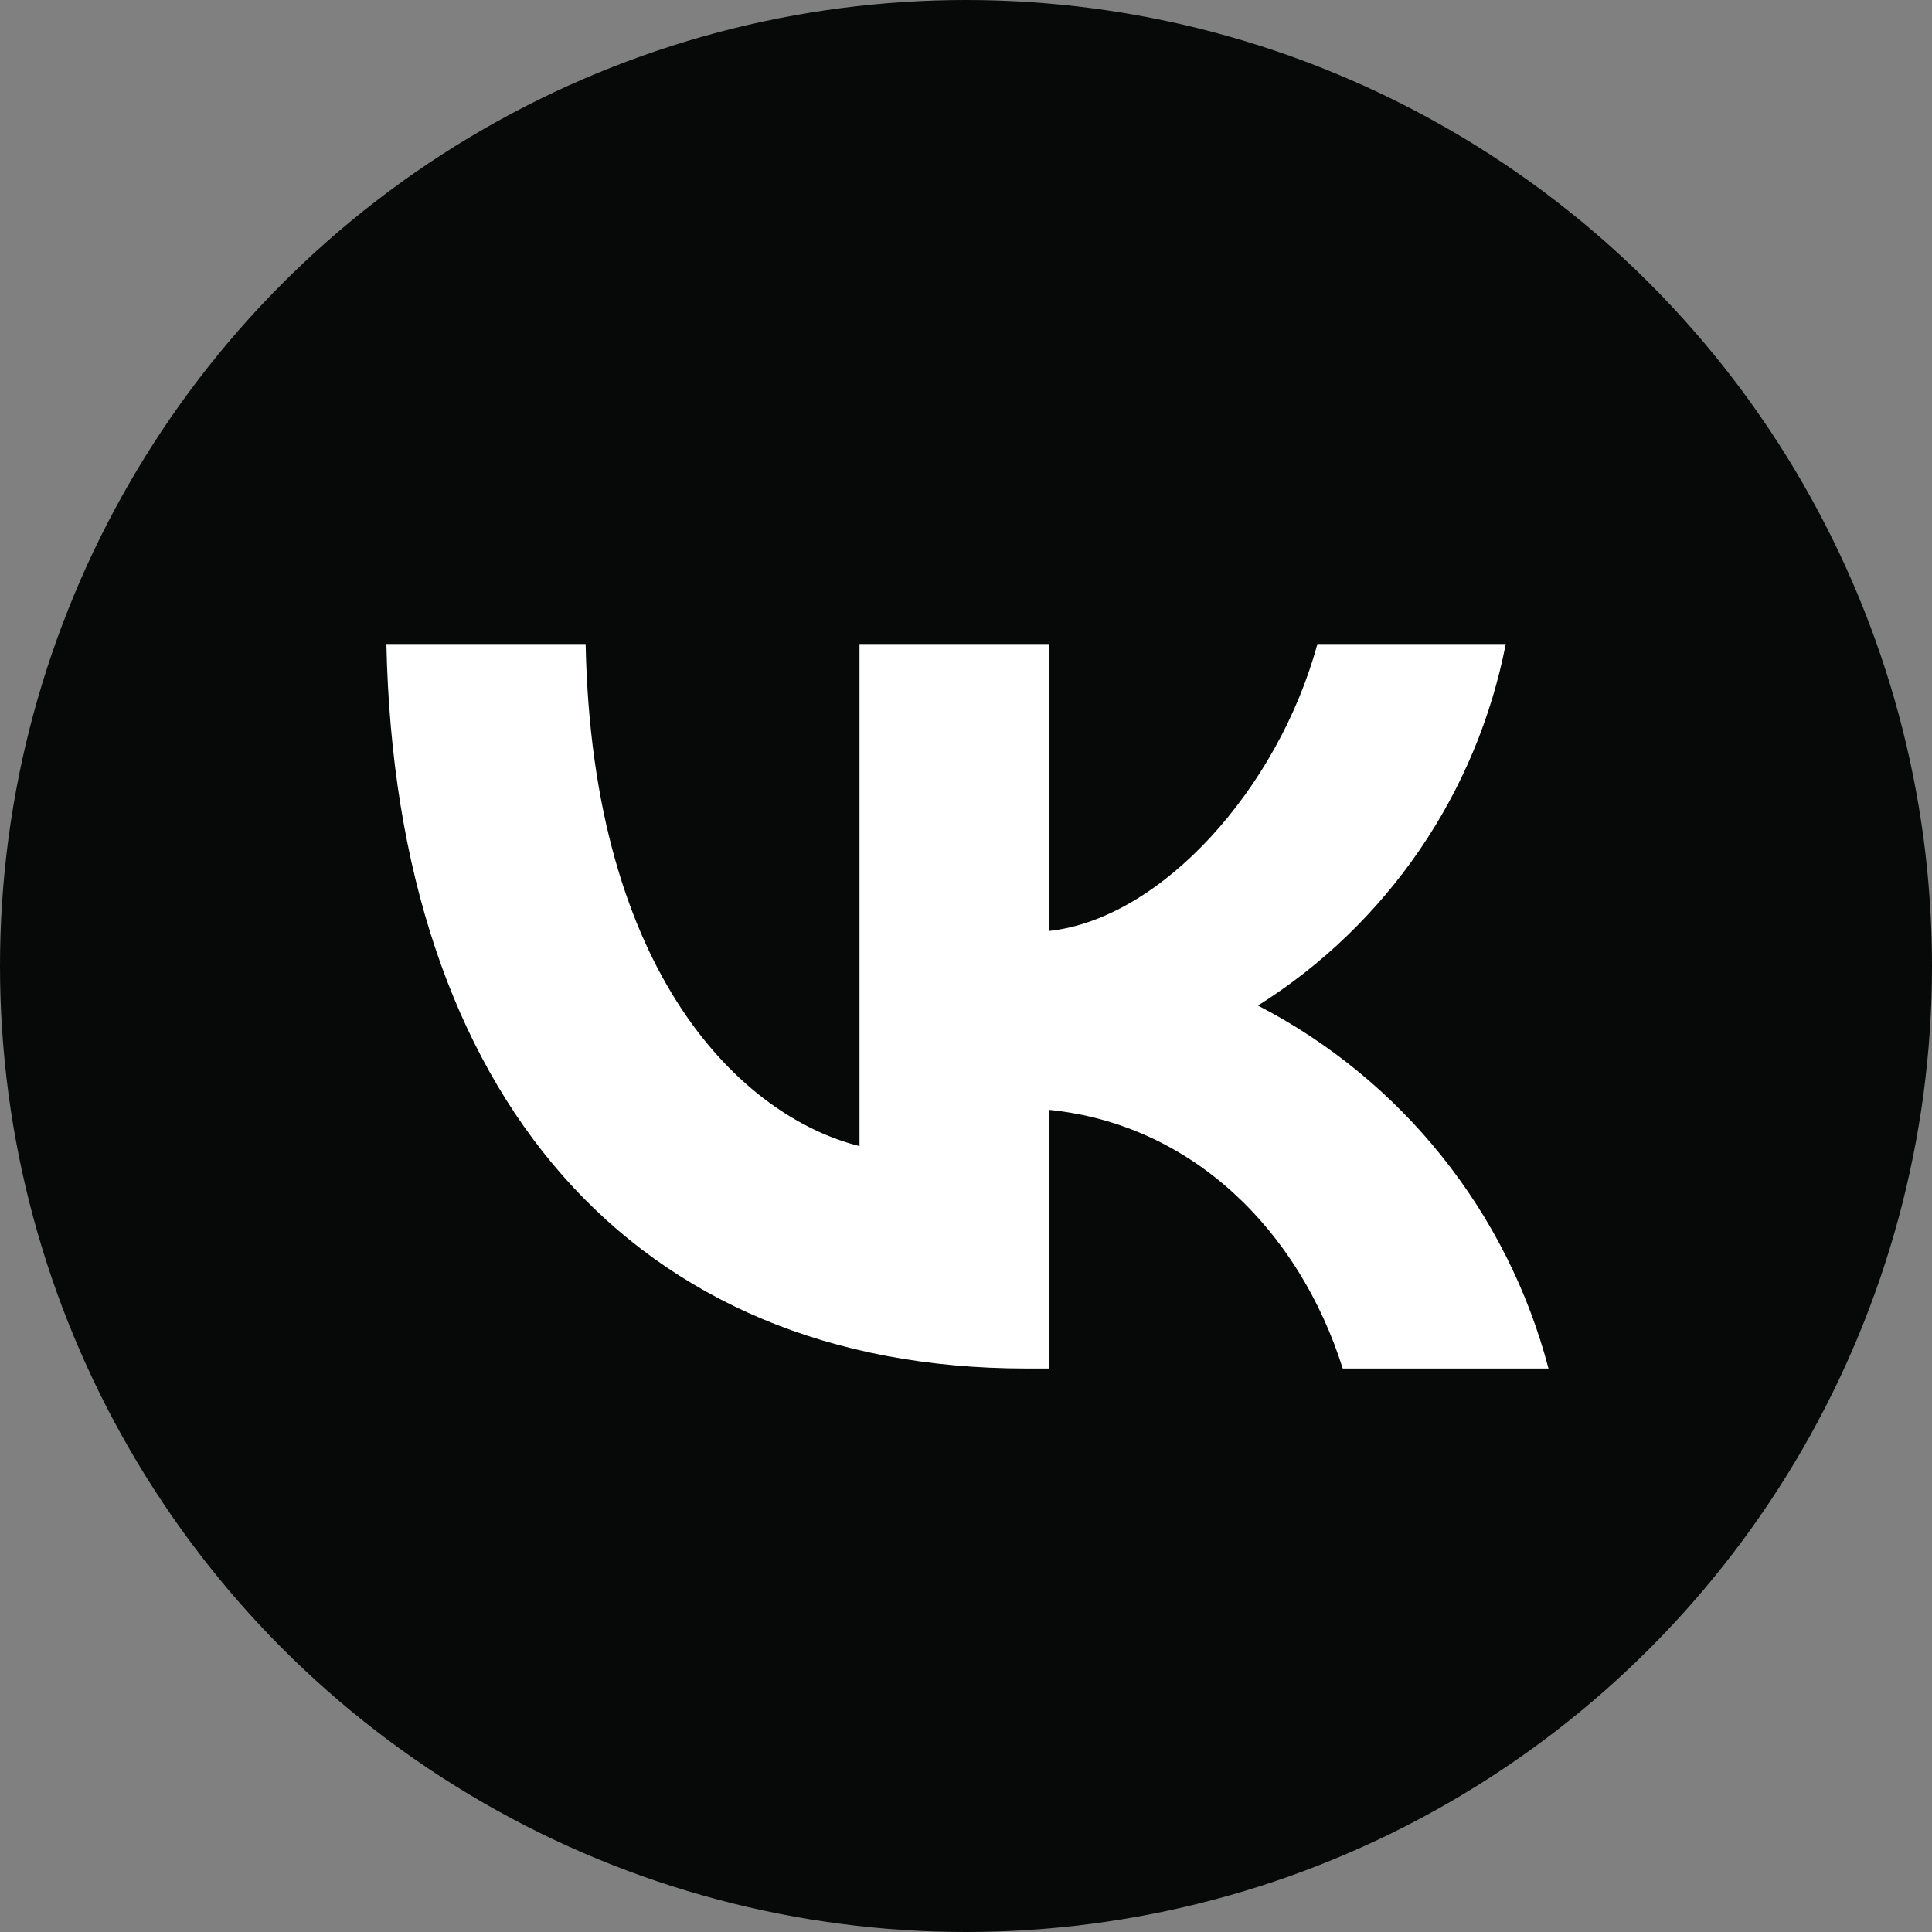
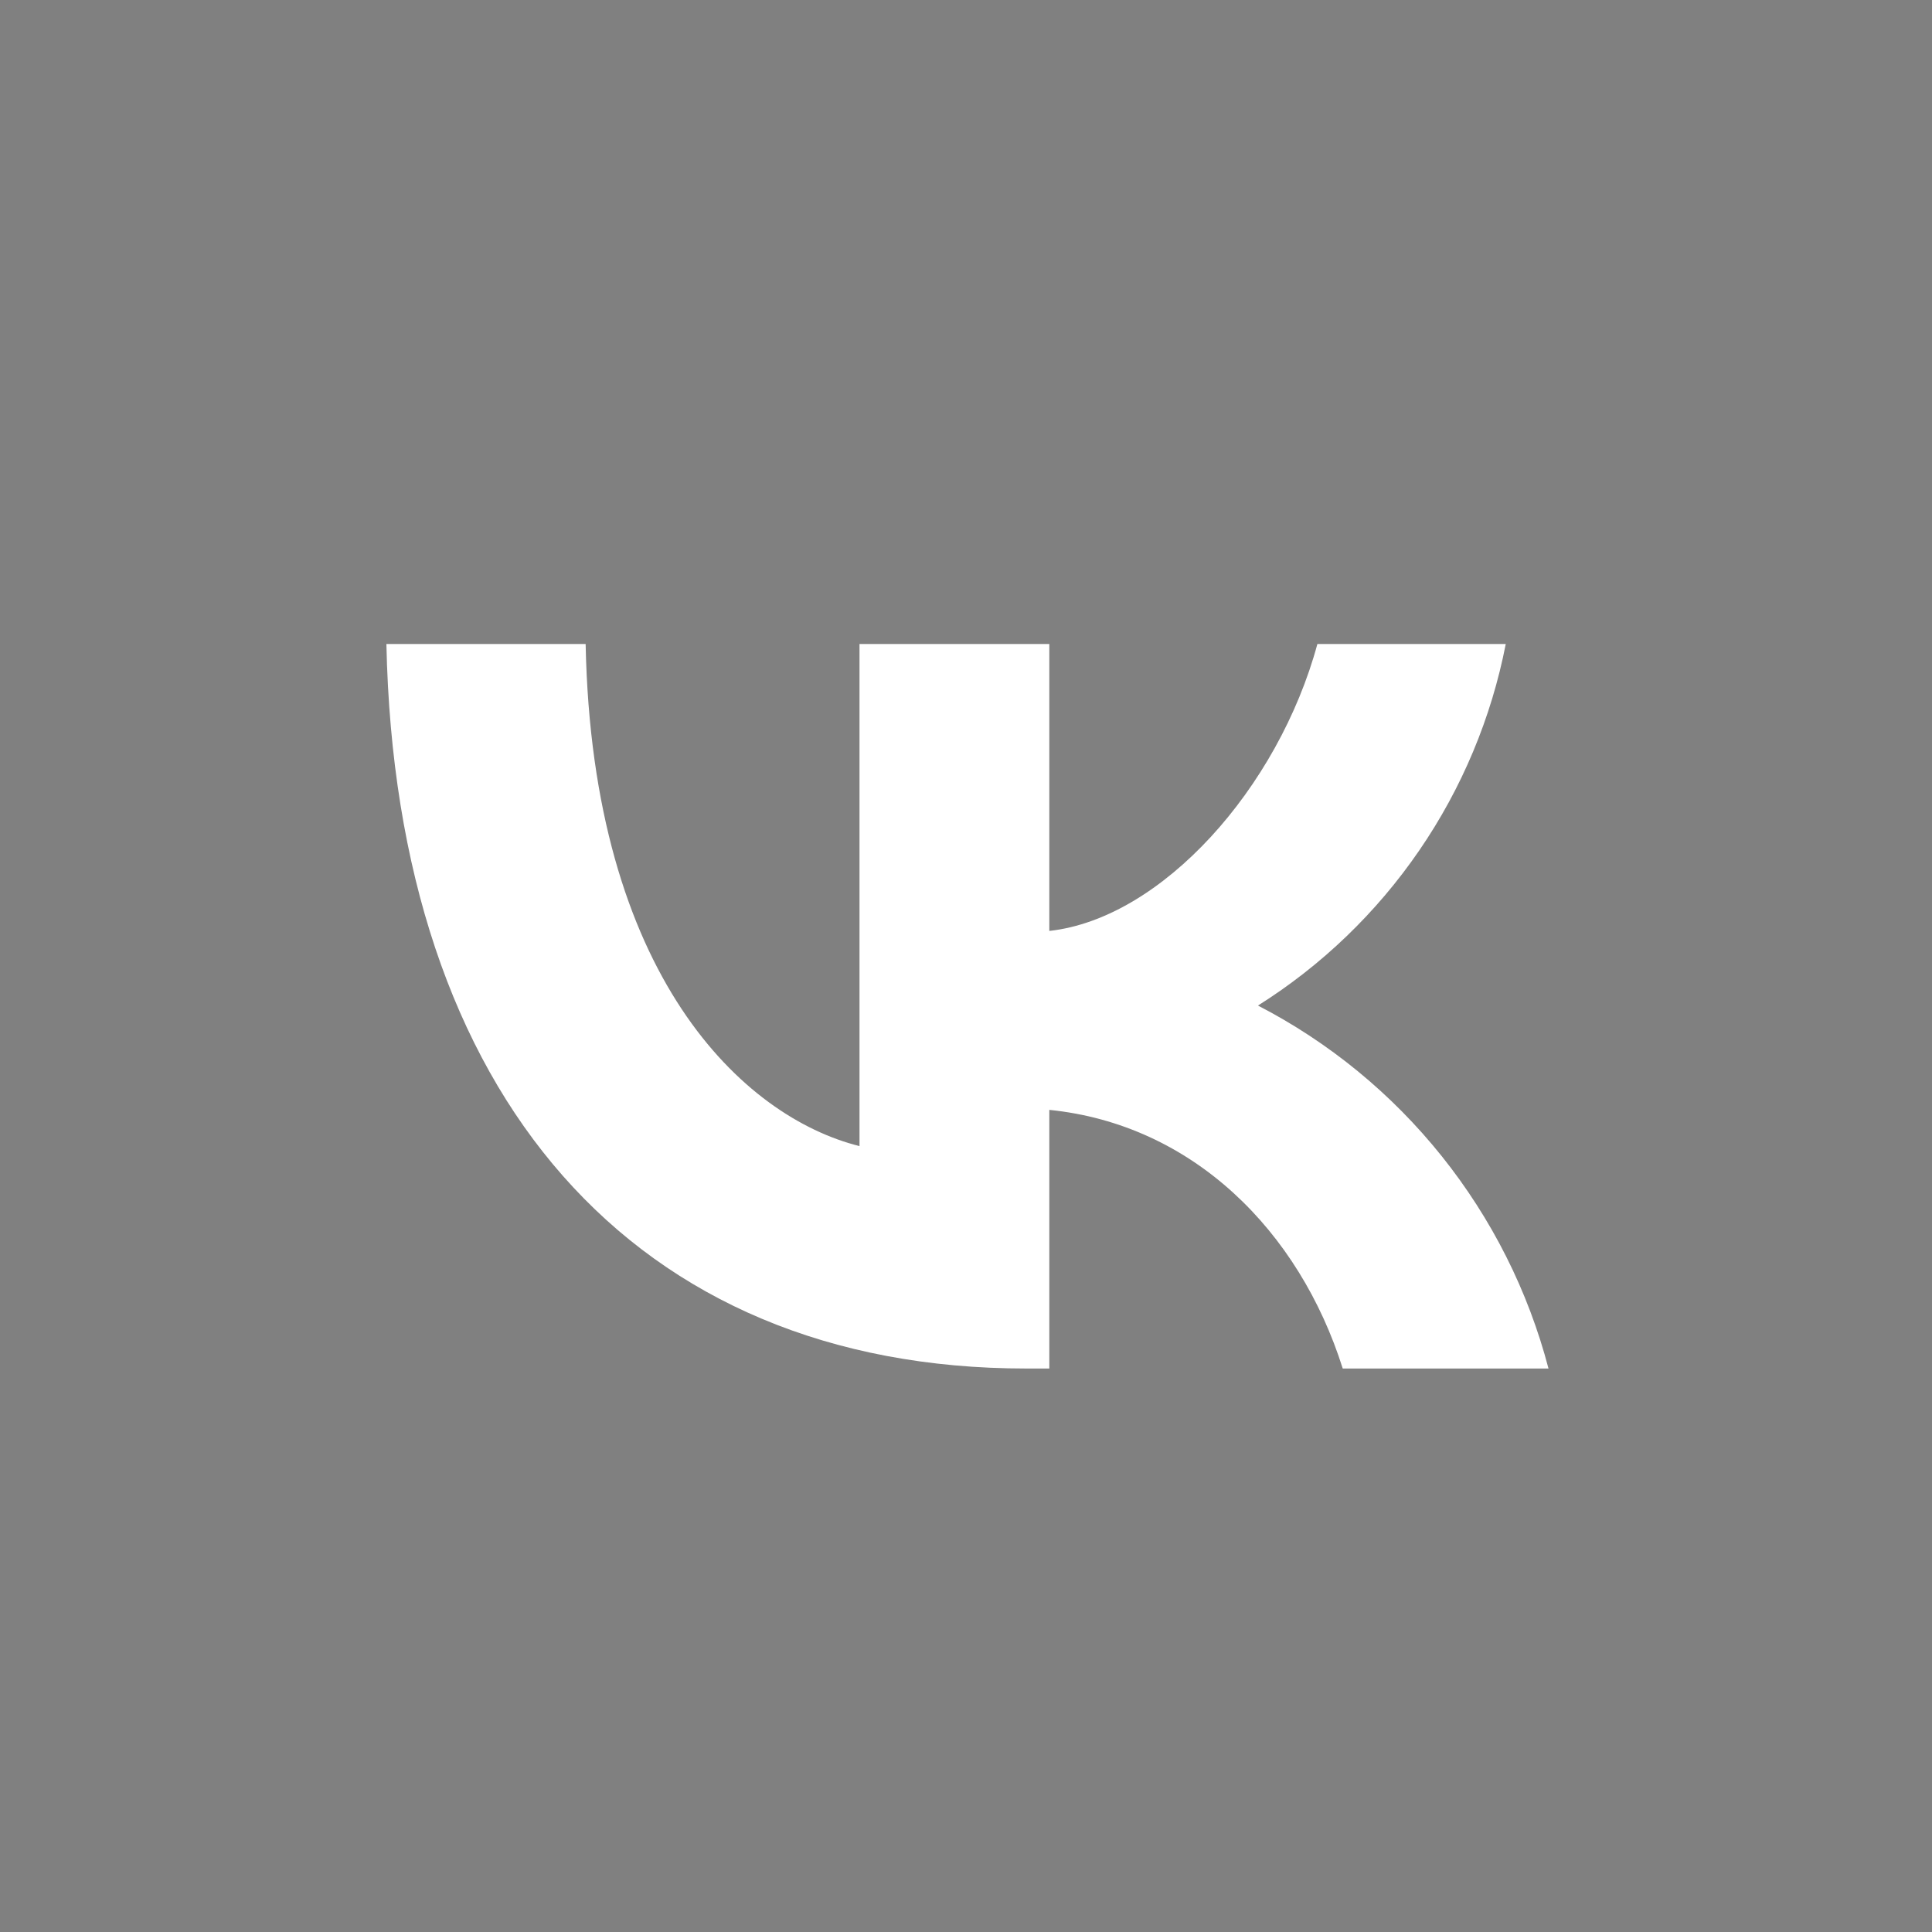
<svg xmlns="http://www.w3.org/2000/svg" width="32" height="32" viewBox="0 0 32 32" fill="none">
  <rect x="0" y="0" width="32" height="32" fill="#808080" stroke="none" />
-   <circle cx="16" cy="16" r="16" fill="#070908" />
  <path d="M16.996 22.667C10.504 22.667 6.556 18.155 6.4 10.667H9.7C9.808 16.175 12.316 18.503 14.236 18.983V10.667H17.38V15.419C19.24 15.215 21.172 13.055 21.82 10.667H24.94C24.701 11.892 24.214 13.056 23.508 14.085C22.802 15.115 21.893 15.99 20.836 16.655C22.014 17.264 23.051 18.114 23.88 19.15C24.709 20.186 25.312 21.384 25.648 22.667H22.24C21.52 20.387 19.756 18.623 17.38 18.383V22.667H17.02H16.996Z" fill="white" />
</svg>